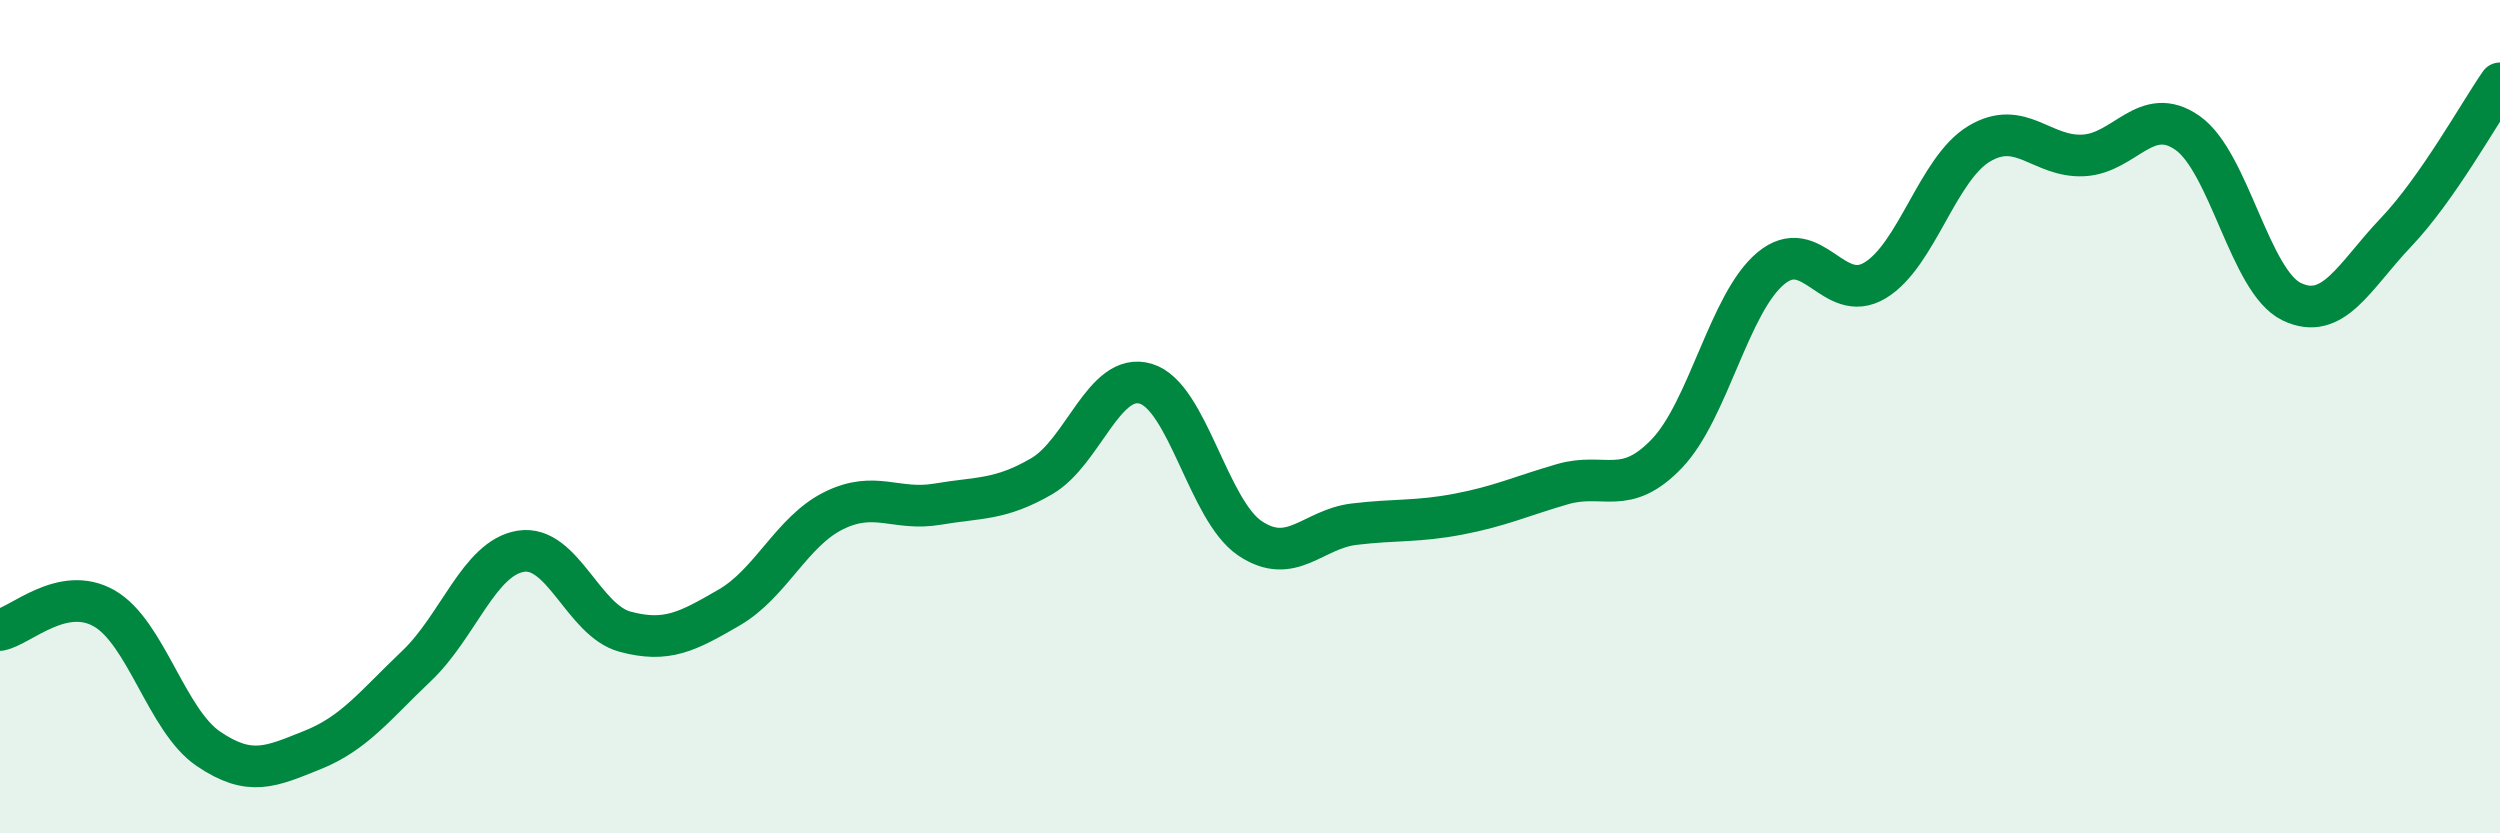
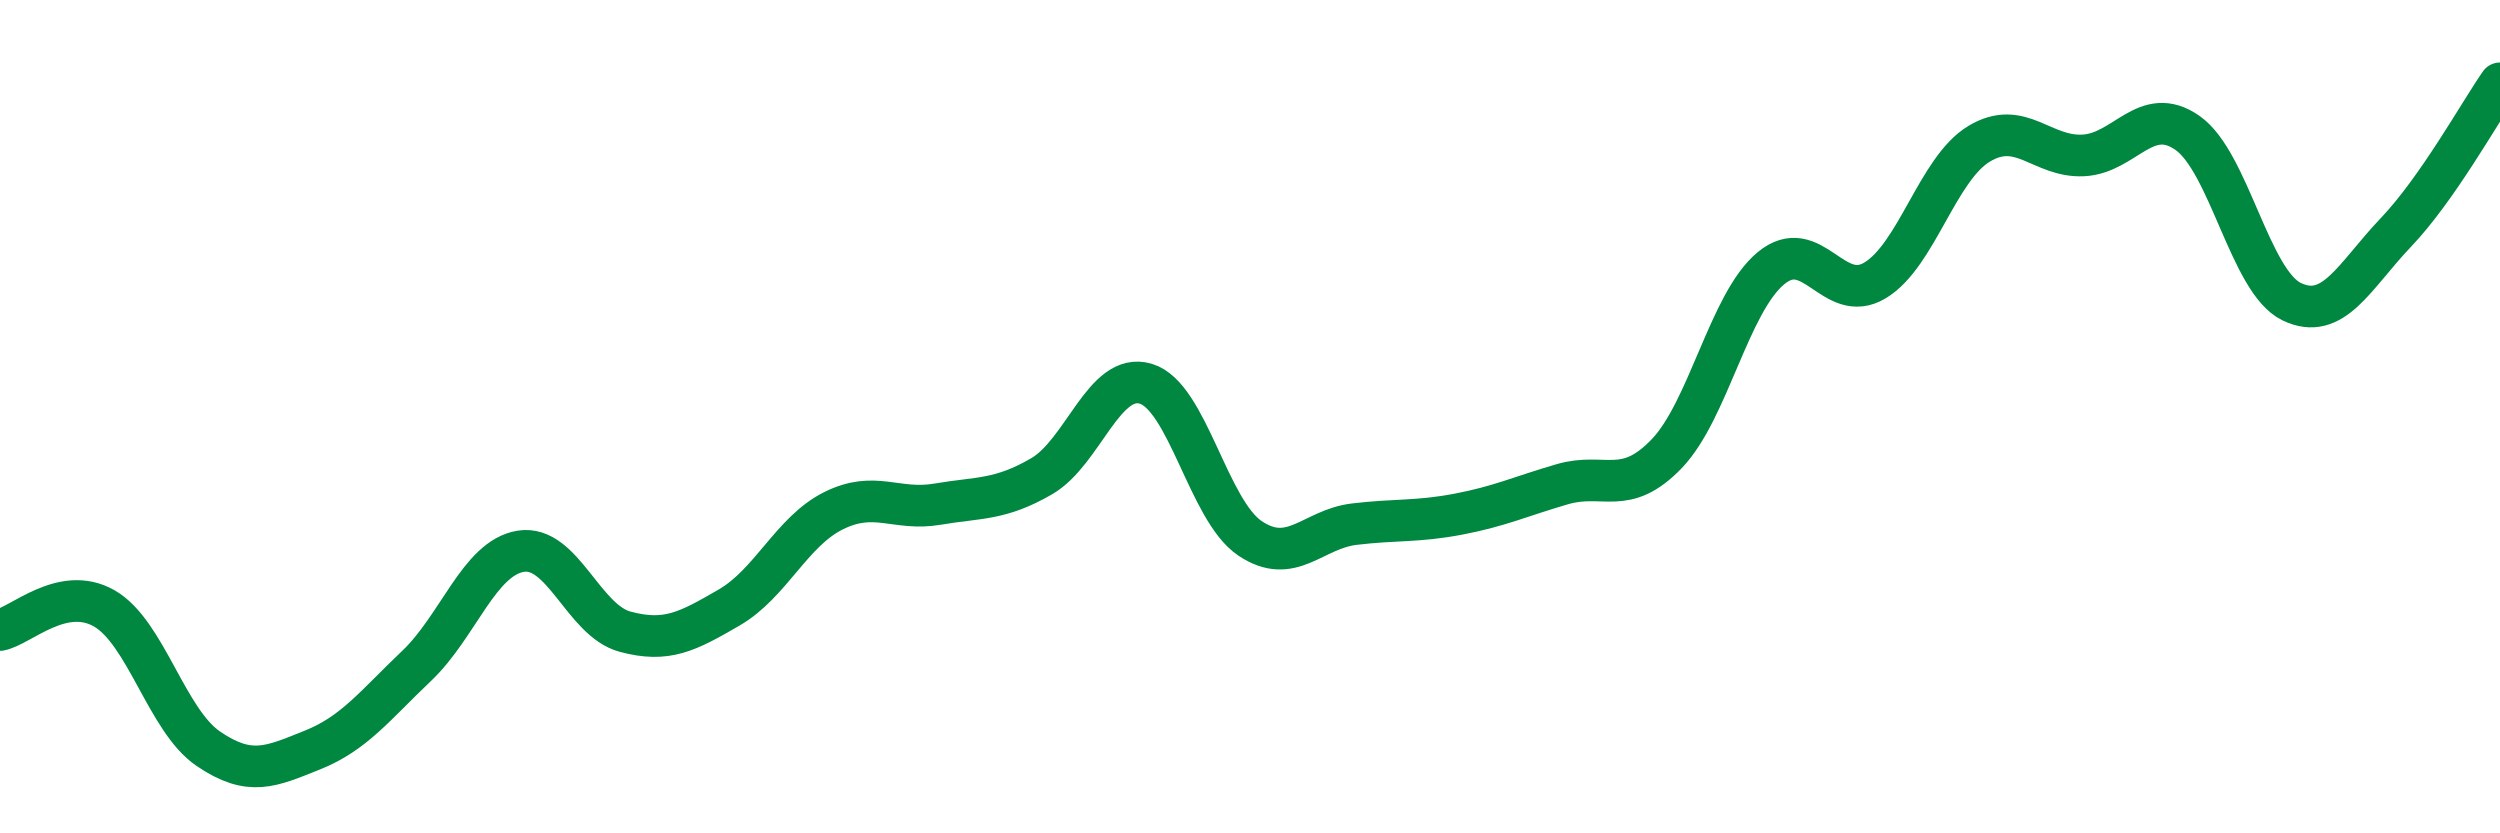
<svg xmlns="http://www.w3.org/2000/svg" width="60" height="20" viewBox="0 0 60 20">
-   <path d="M 0,15.12 C 0.5,15.02 1.5,14.03 2.5,14.6 C 3.5,15.17 4,17.29 5,17.97 C 6,18.65 6.5,18.4 7.5,18 C 8.5,17.6 9,16.93 10,15.98 C 11,15.03 11.5,13.39 12.5,13.23 C 13.5,13.07 14,14.89 15,15.16 C 16,15.43 16.5,15.16 17.5,14.58 C 18.5,14 19,12.76 20,12.26 C 21,11.76 21.5,12.27 22.5,12.1 C 23.5,11.93 24,12.01 25,11.43 C 26,10.85 26.5,8.91 27.5,9.21 C 28.5,9.51 29,12.25 30,12.92 C 31,13.59 31.5,12.7 32.5,12.58 C 33.5,12.46 34,12.53 35,12.34 C 36,12.15 36.5,11.91 37.5,11.62 C 38.5,11.33 39,11.93 40,10.89 C 41,9.85 41.5,7.27 42.5,6.44 C 43.5,5.61 44,7.33 45,6.73 C 46,6.13 46.5,4.05 47.5,3.45 C 48.5,2.85 49,3.78 50,3.73 C 51,3.68 51.5,2.49 52.5,3.19 C 53.5,3.89 54,6.76 55,7.24 C 56,7.72 56.5,6.63 57.5,5.58 C 58.5,4.53 59.5,2.72 60,2L60 20L0 20Z" fill="#008740" opacity="0.1" stroke-linecap="round" stroke-linejoin="round" />
  <path d="M 0,15.12 C 0.5,15.02 1.5,14.03 2.5,14.6 C 3.5,15.17 4,17.29 5,17.97 C 6,18.65 6.5,18.4 7.5,18 C 8.5,17.6 9,16.93 10,15.98 C 11,15.03 11.5,13.39 12.5,13.23 C 13.5,13.07 14,14.89 15,15.16 C 16,15.43 16.5,15.16 17.5,14.58 C 18.5,14 19,12.76 20,12.26 C 21,11.76 21.5,12.27 22.5,12.1 C 23.5,11.93 24,12.01 25,11.43 C 26,10.85 26.5,8.91 27.5,9.21 C 28.5,9.51 29,12.25 30,12.92 C 31,13.59 31.5,12.7 32.5,12.58 C 33.5,12.46 34,12.53 35,12.34 C 36,12.15 36.5,11.91 37.5,11.62 C 38.5,11.33 39,11.93 40,10.89 C 41,9.85 41.5,7.27 42.5,6.44 C 43.5,5.61 44,7.33 45,6.73 C 46,6.13 46.5,4.05 47.5,3.45 C 48.5,2.85 49,3.78 50,3.73 C 51,3.68 51.5,2.49 52.5,3.19 C 53.5,3.89 54,6.76 55,7.24 C 56,7.72 56.5,6.63 57.5,5.58 C 58.5,4.53 59.5,2.72 60,2" stroke="#008740" stroke-width="1" fill="none" stroke-linecap="round" stroke-linejoin="round" />
</svg>